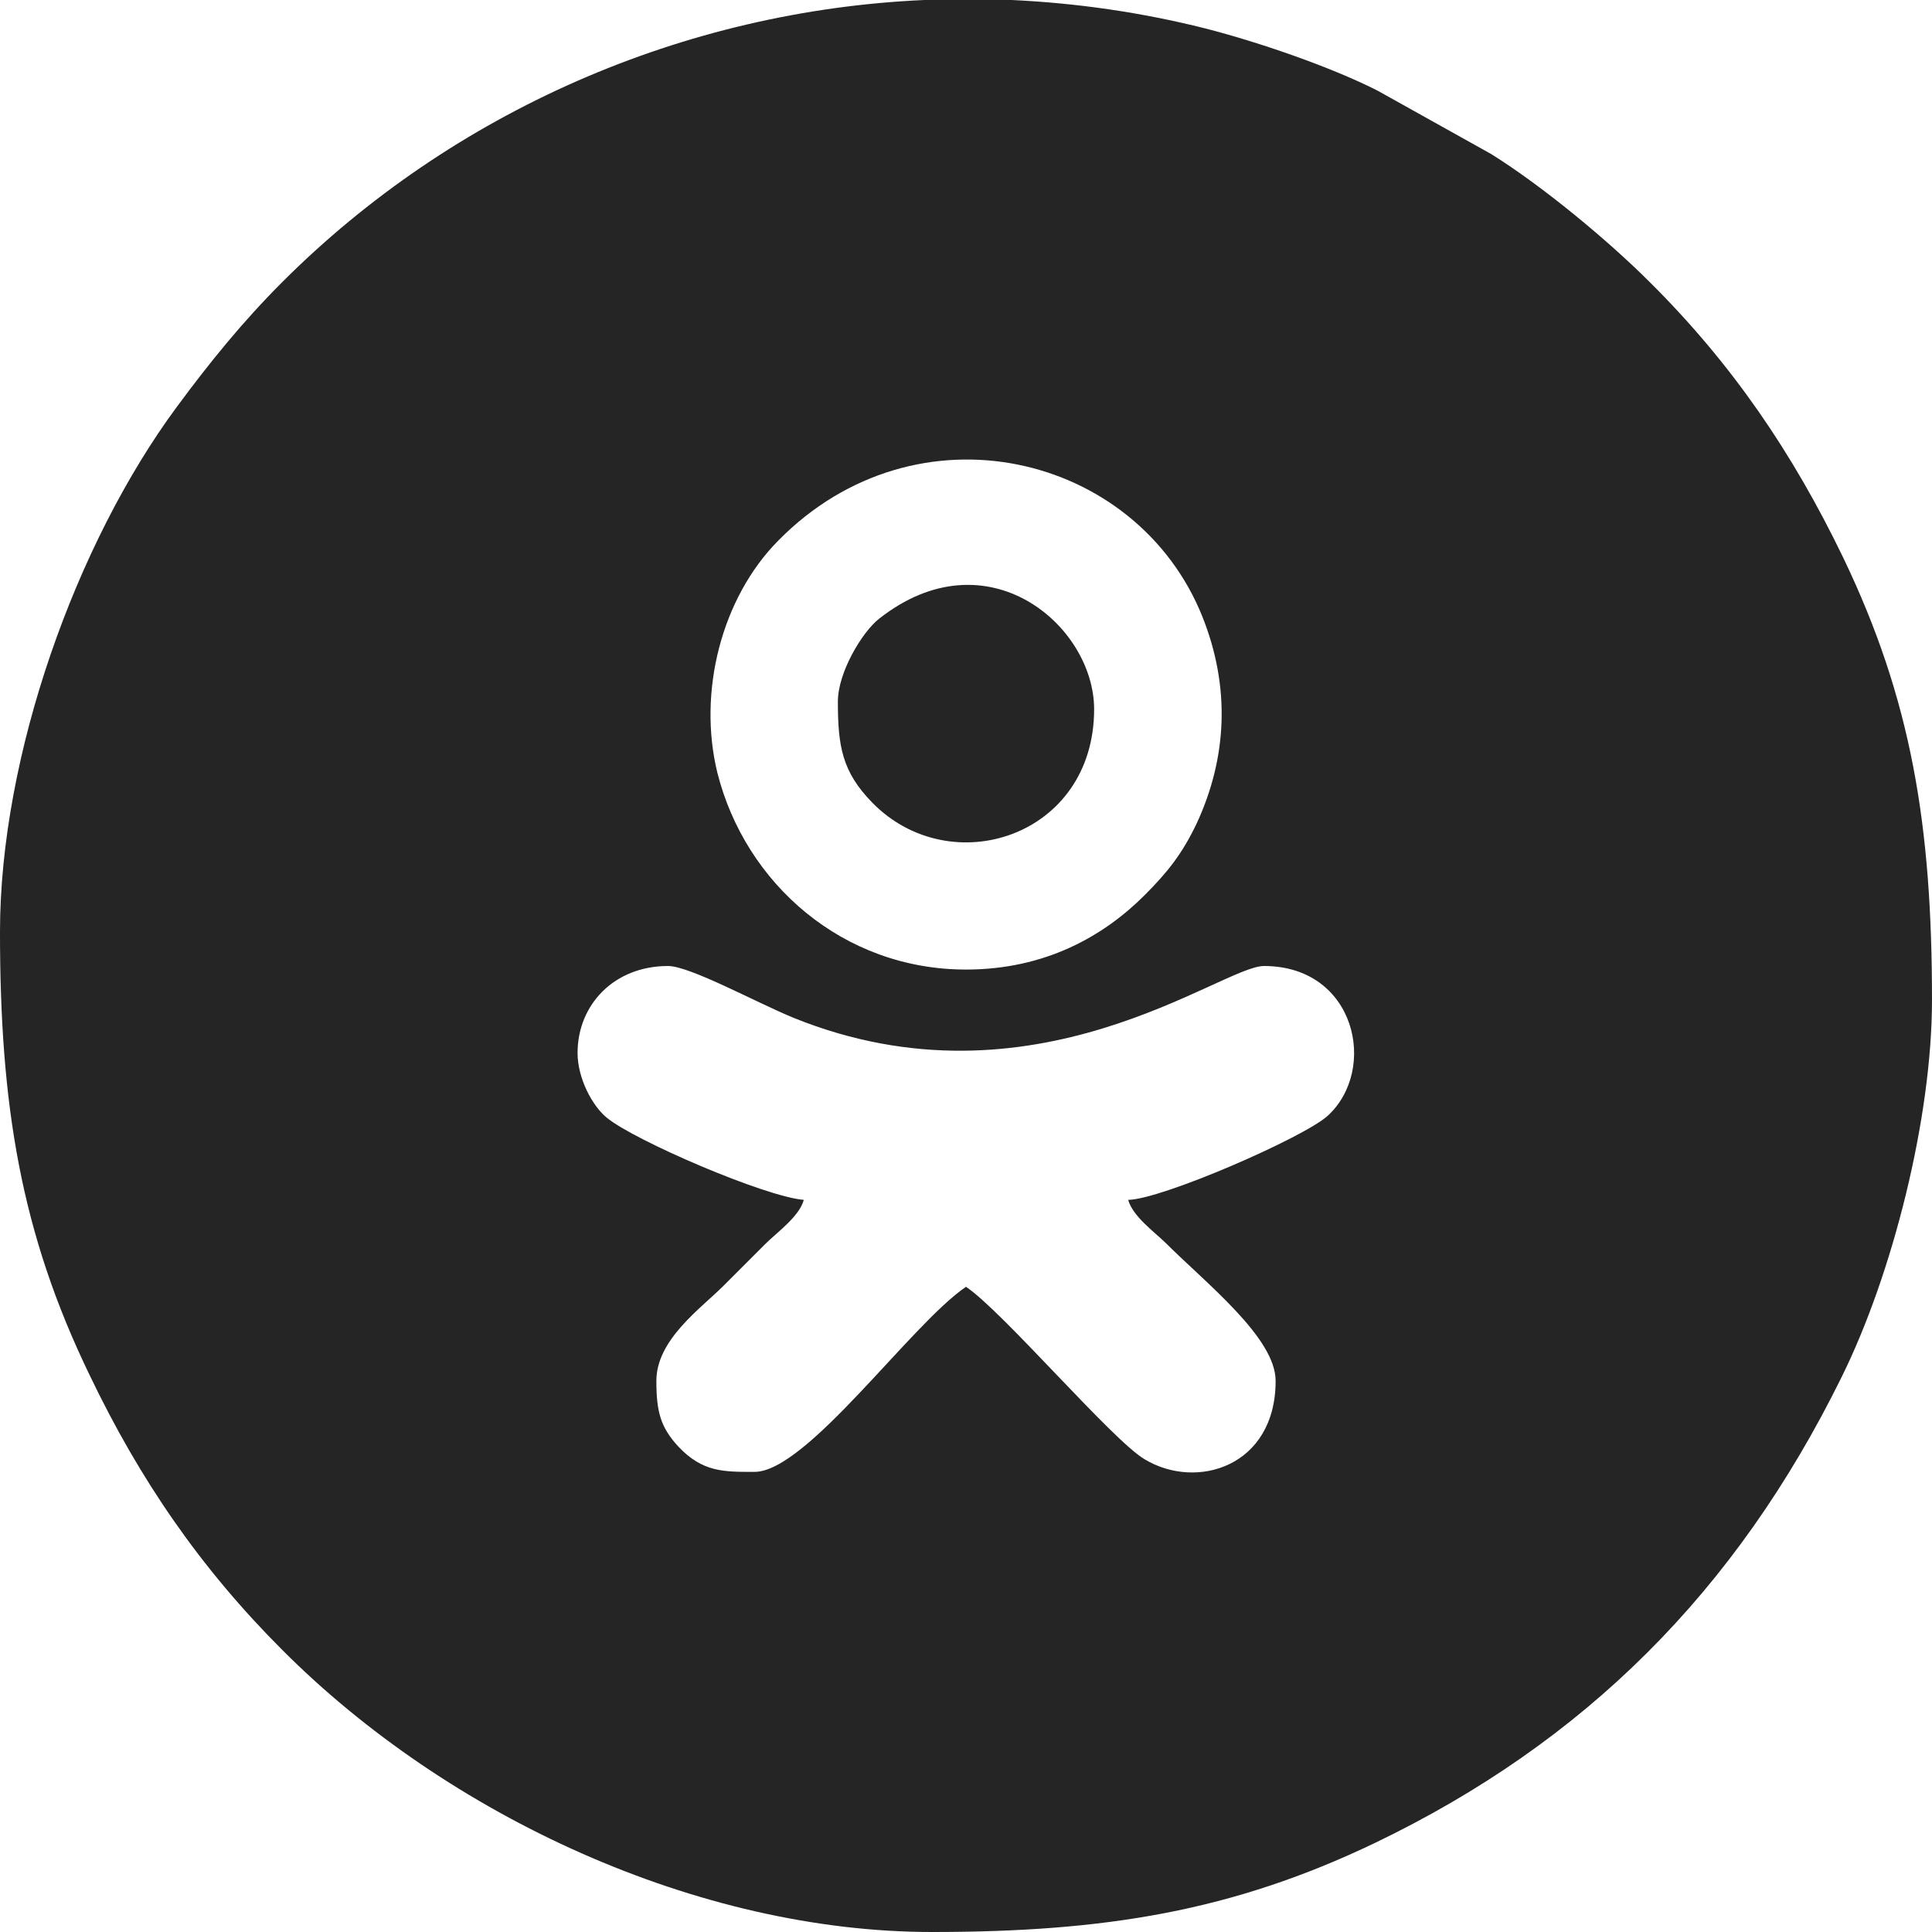
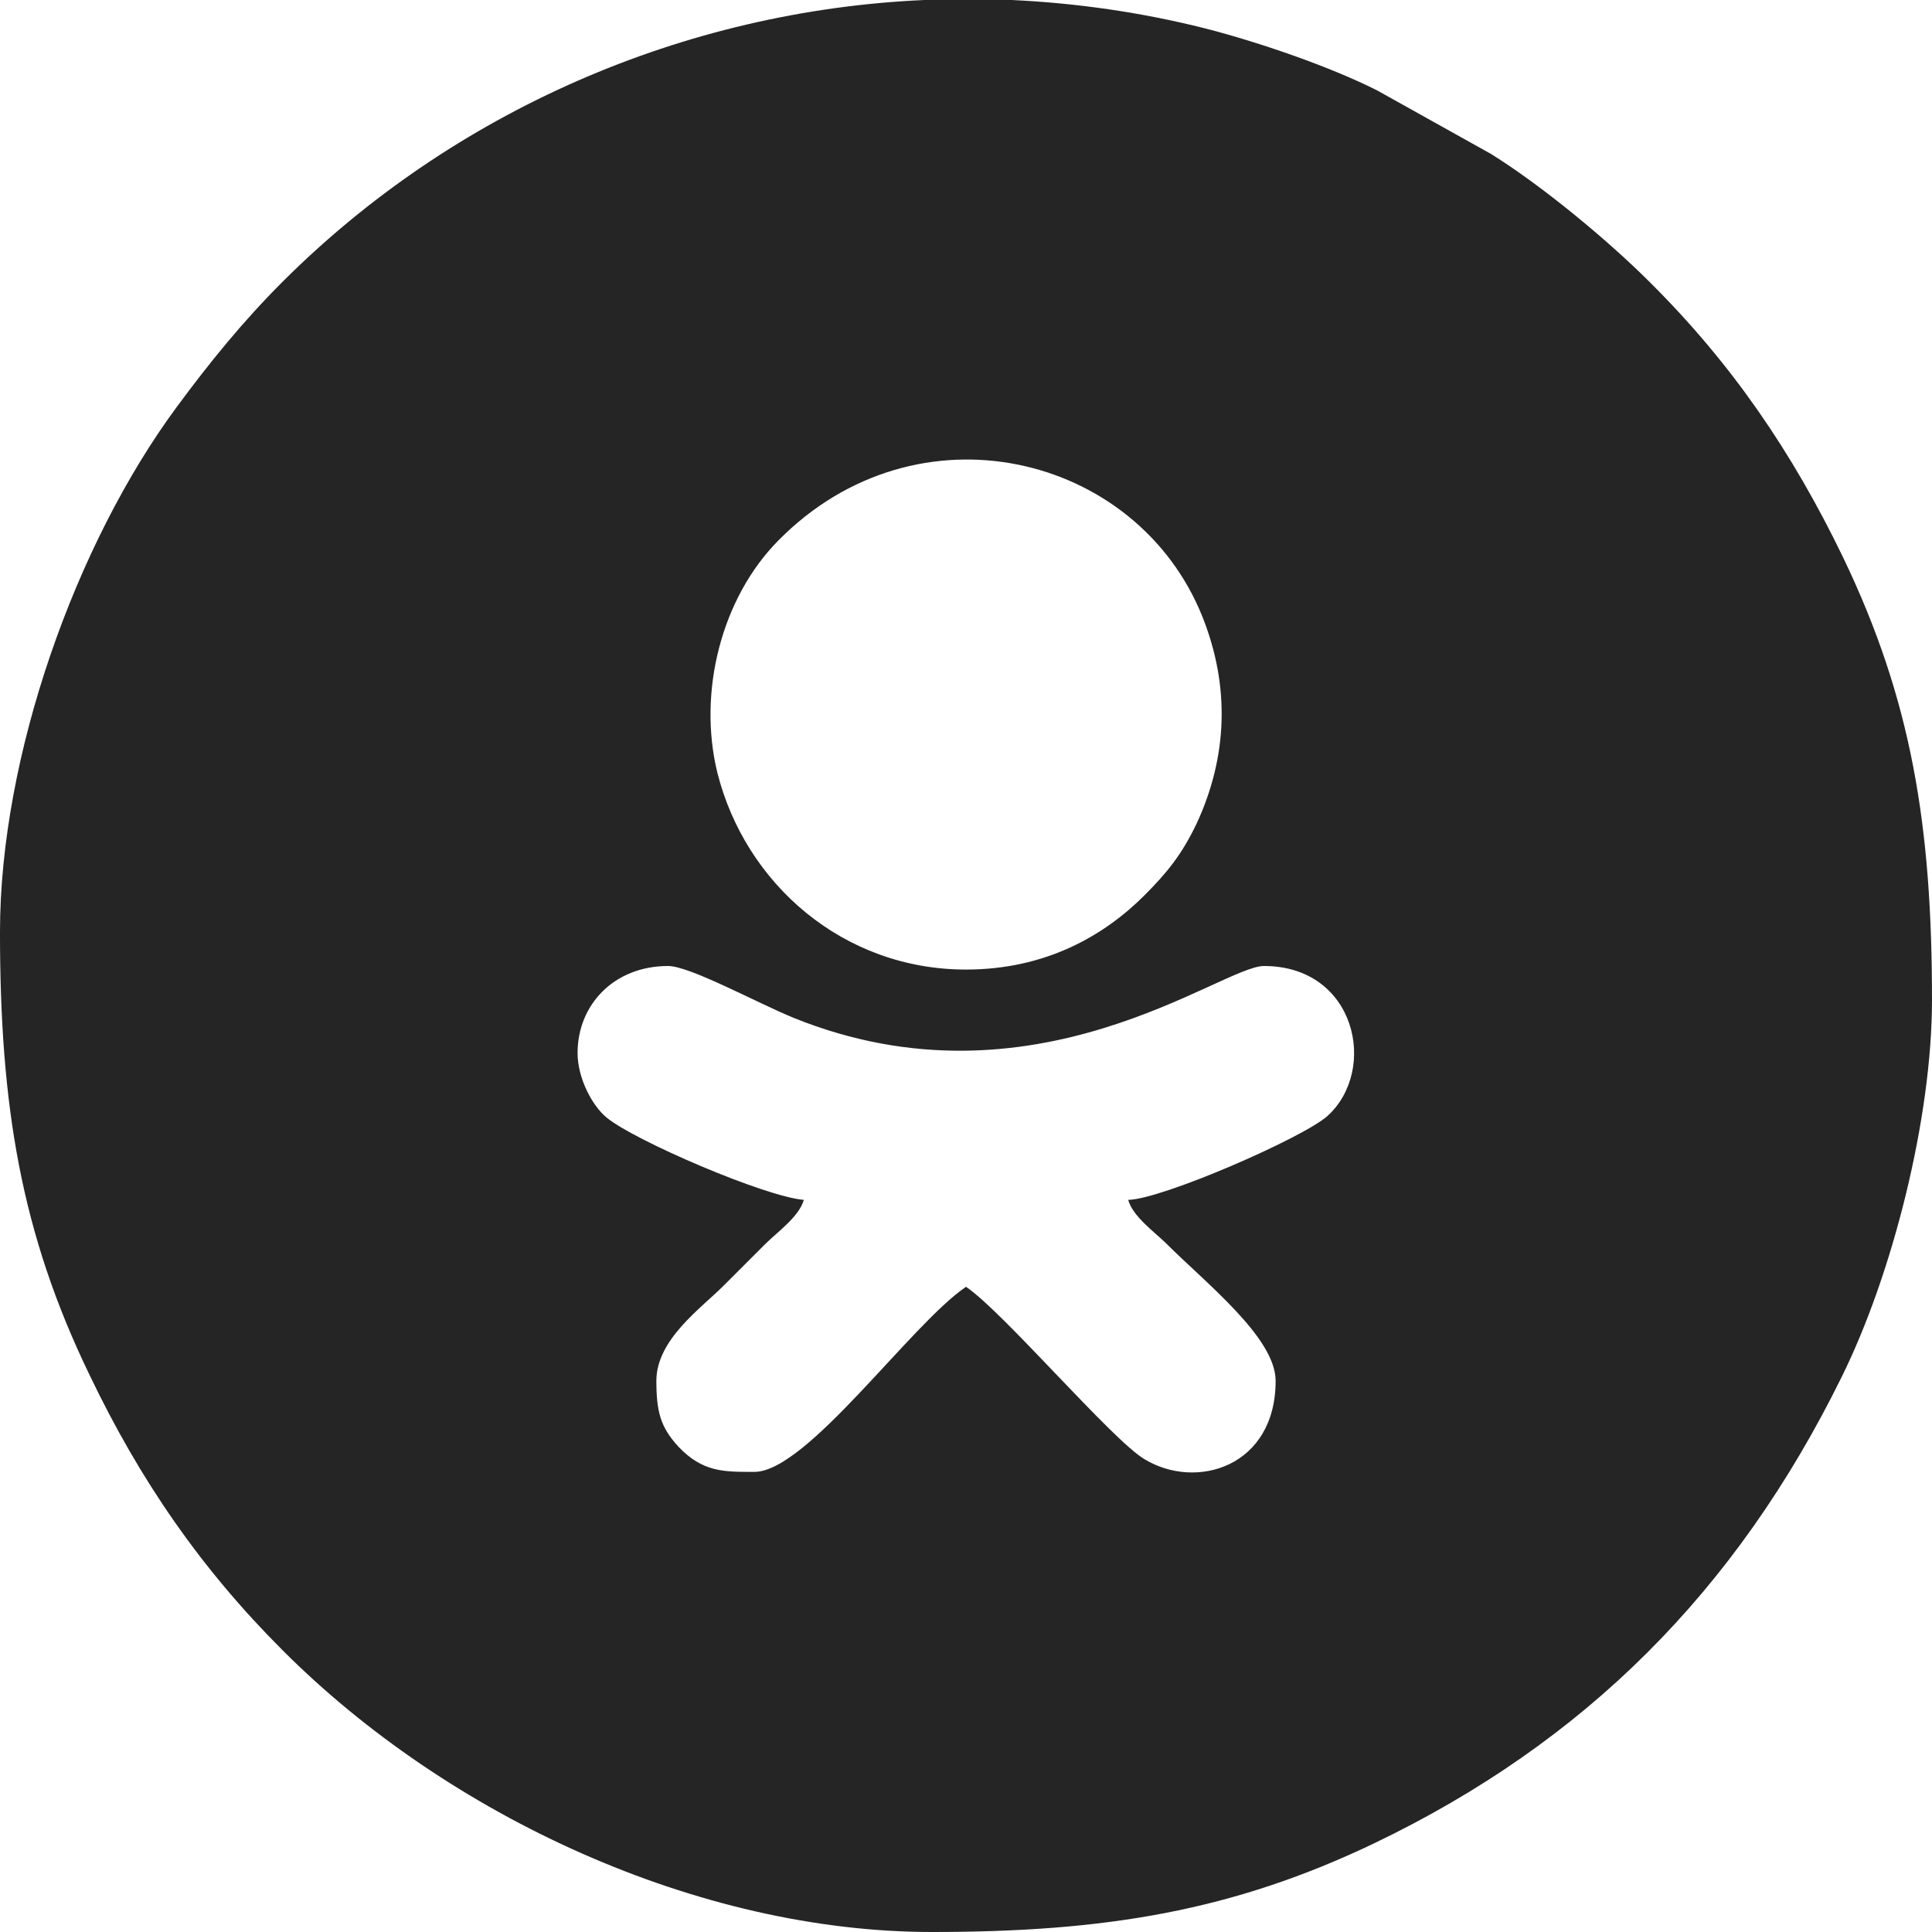
<svg xmlns="http://www.w3.org/2000/svg" xml:space="preserve" width="38px" height="38px" version="1.1" style="shape-rendering:geometricPrecision; text-rendering:geometricPrecision; image-rendering:optimizeQuality; fill-rule:evenodd; clip-rule:evenodd" viewBox="0 0 38 38">
  <defs>
    <style type="text/css">
   
    .fil0 {fill:#252525}
   
  </style>
  </defs>
  <g id="x0020_1">
    <g id="l_x0020_1">
      <g id="_886567920">
-         <path class="fil0" d="M11.36 20.71c0,-0.94 0.71,-1.71 1.78,-1.71 0.43,0 1.76,0.73 2.47,1.02 4.73,1.91 8.41,-1.02 9.25,-1.02 1.81,0 2.25,2.04 1.25,2.95 -0.48,0.43 -3.26,1.64 -3.92,1.65 0.09,0.32 0.49,0.61 0.73,0.84 0.8,0.8 2.17,1.87 2.17,2.72 0,1.69 -1.56,2.16 -2.58,1.54 -0.64,-0.38 -2.79,-2.91 -3.51,-3.39 -1.08,0.73 -3.13,3.64 -4.16,3.64 -0.6,0 -1.02,0.01 -1.5,-0.5 -0.35,-0.38 -0.43,-0.69 -0.43,-1.29 0,-0.81 0.87,-1.42 1.32,-1.87 0.29,-0.29 0.53,-0.53 0.82,-0.82 0.23,-0.23 0.67,-0.54 0.76,-0.87 -0.76,-0.06 -3.34,-1.17 -3.88,-1.62 -0.28,-0.23 -0.57,-0.77 -0.57,-1.27l0 0zm6.82 -20.71l1.72 0c1.27,0.06 2.54,0.24 3.81,0.56 1.05,0.27 2.45,0.75 3.38,1.22l2.24 1.25c1.01,0.63 2.3,1.7 3.12,2.52 1.61,1.6 2.8,3.34 3.8,5.41 1.35,2.81 1.75,5.28 1.75,8.71 0,2.31 -0.77,5.38 -1.78,7.42 -2.08,4.22 -5.06,7.18 -9.18,9.16 -2.8,1.34 -5.3,1.75 -8.71,1.75 -4.6,0 -9.52,-2.28 -12.78,-5.55 -1.6,-1.6 -2.8,-3.34 -3.79,-5.41 -1.35,-2.79 -1.76,-5.3 -1.76,-8.71 0,-3.46 1.49,-7.64 3.48,-10.33 0.65,-0.88 1.3,-1.68 2.07,-2.45 3.36,-3.36 7.9,-5.34 12.63,-5.55l0 0zm0.82 19.07c-2.42,0 -4.34,-1.69 -4.89,-3.87 -0.39,-1.59 0.08,-3.44 1.2,-4.57 2.72,-2.76 7.05,-1.72 8.34,1.5 0.55,1.38 0.49,2.76 -0.11,4.06 -0.29,0.61 -0.58,0.97 -1.03,1.42 -0.8,0.8 -1.95,1.46 -3.51,1.46l0 0z" />
-         <path class="fil0" d="M16.48 13.8c0,0.87 0.08,1.38 0.68,1.99 1.54,1.57 4.36,0.67 4.36,-1.84 0,-1.65 -2.11,-3.45 -4.23,-1.78 -0.33,0.26 -0.81,1.05 -0.81,1.63l0 0z" />
+         <path class="fil0" d="M11.36 20.71c0,-0.94 0.71,-1.71 1.78,-1.71 0.43,0 1.76,0.73 2.47,1.02 4.73,1.91 8.41,-1.02 9.25,-1.02 1.81,0 2.25,2.04 1.25,2.95 -0.48,0.43 -3.26,1.64 -3.92,1.65 0.09,0.32 0.49,0.61 0.73,0.84 0.8,0.8 2.17,1.87 2.17,2.72 0,1.69 -1.56,2.16 -2.58,1.54 -0.64,-0.38 -2.79,-2.91 -3.51,-3.39 -1.08,0.73 -3.13,3.64 -4.16,3.64 -0.6,0 -1.02,0.01 -1.5,-0.5 -0.35,-0.38 -0.43,-0.69 -0.43,-1.29 0,-0.81 0.87,-1.42 1.32,-1.87 0.29,-0.29 0.53,-0.53 0.82,-0.82 0.23,-0.23 0.67,-0.54 0.76,-0.87 -0.76,-0.06 -3.34,-1.17 -3.88,-1.62 -0.28,-0.23 -0.57,-0.77 -0.57,-1.27l0 0zm6.82 -20.71l1.72 0c1.27,0.06 2.54,0.24 3.81,0.56 1.05,0.27 2.45,0.75 3.38,1.22l2.24 1.25c1.01,0.63 2.3,1.7 3.12,2.52 1.61,1.6 2.8,3.34 3.8,5.41 1.35,2.81 1.75,5.28 1.75,8.71 0,2.31 -0.77,5.38 -1.78,7.42 -2.08,4.22 -5.06,7.18 -9.18,9.16 -2.8,1.34 -5.3,1.75 -8.71,1.75 -4.6,0 -9.52,-2.28 -12.78,-5.55 -1.6,-1.6 -2.8,-3.34 -3.79,-5.41 -1.35,-2.79 -1.76,-5.3 -1.76,-8.71 0,-3.46 1.49,-7.64 3.48,-10.33 0.65,-0.88 1.3,-1.68 2.07,-2.45 3.36,-3.36 7.9,-5.34 12.63,-5.55zm0.82 19.07c-2.42,0 -4.34,-1.69 -4.89,-3.87 -0.39,-1.59 0.08,-3.44 1.2,-4.57 2.72,-2.76 7.05,-1.72 8.34,1.5 0.55,1.38 0.49,2.76 -0.11,4.06 -0.29,0.61 -0.58,0.97 -1.03,1.42 -0.8,0.8 -1.95,1.46 -3.51,1.46l0 0z" />
      </g>
    </g>
  </g>
</svg>